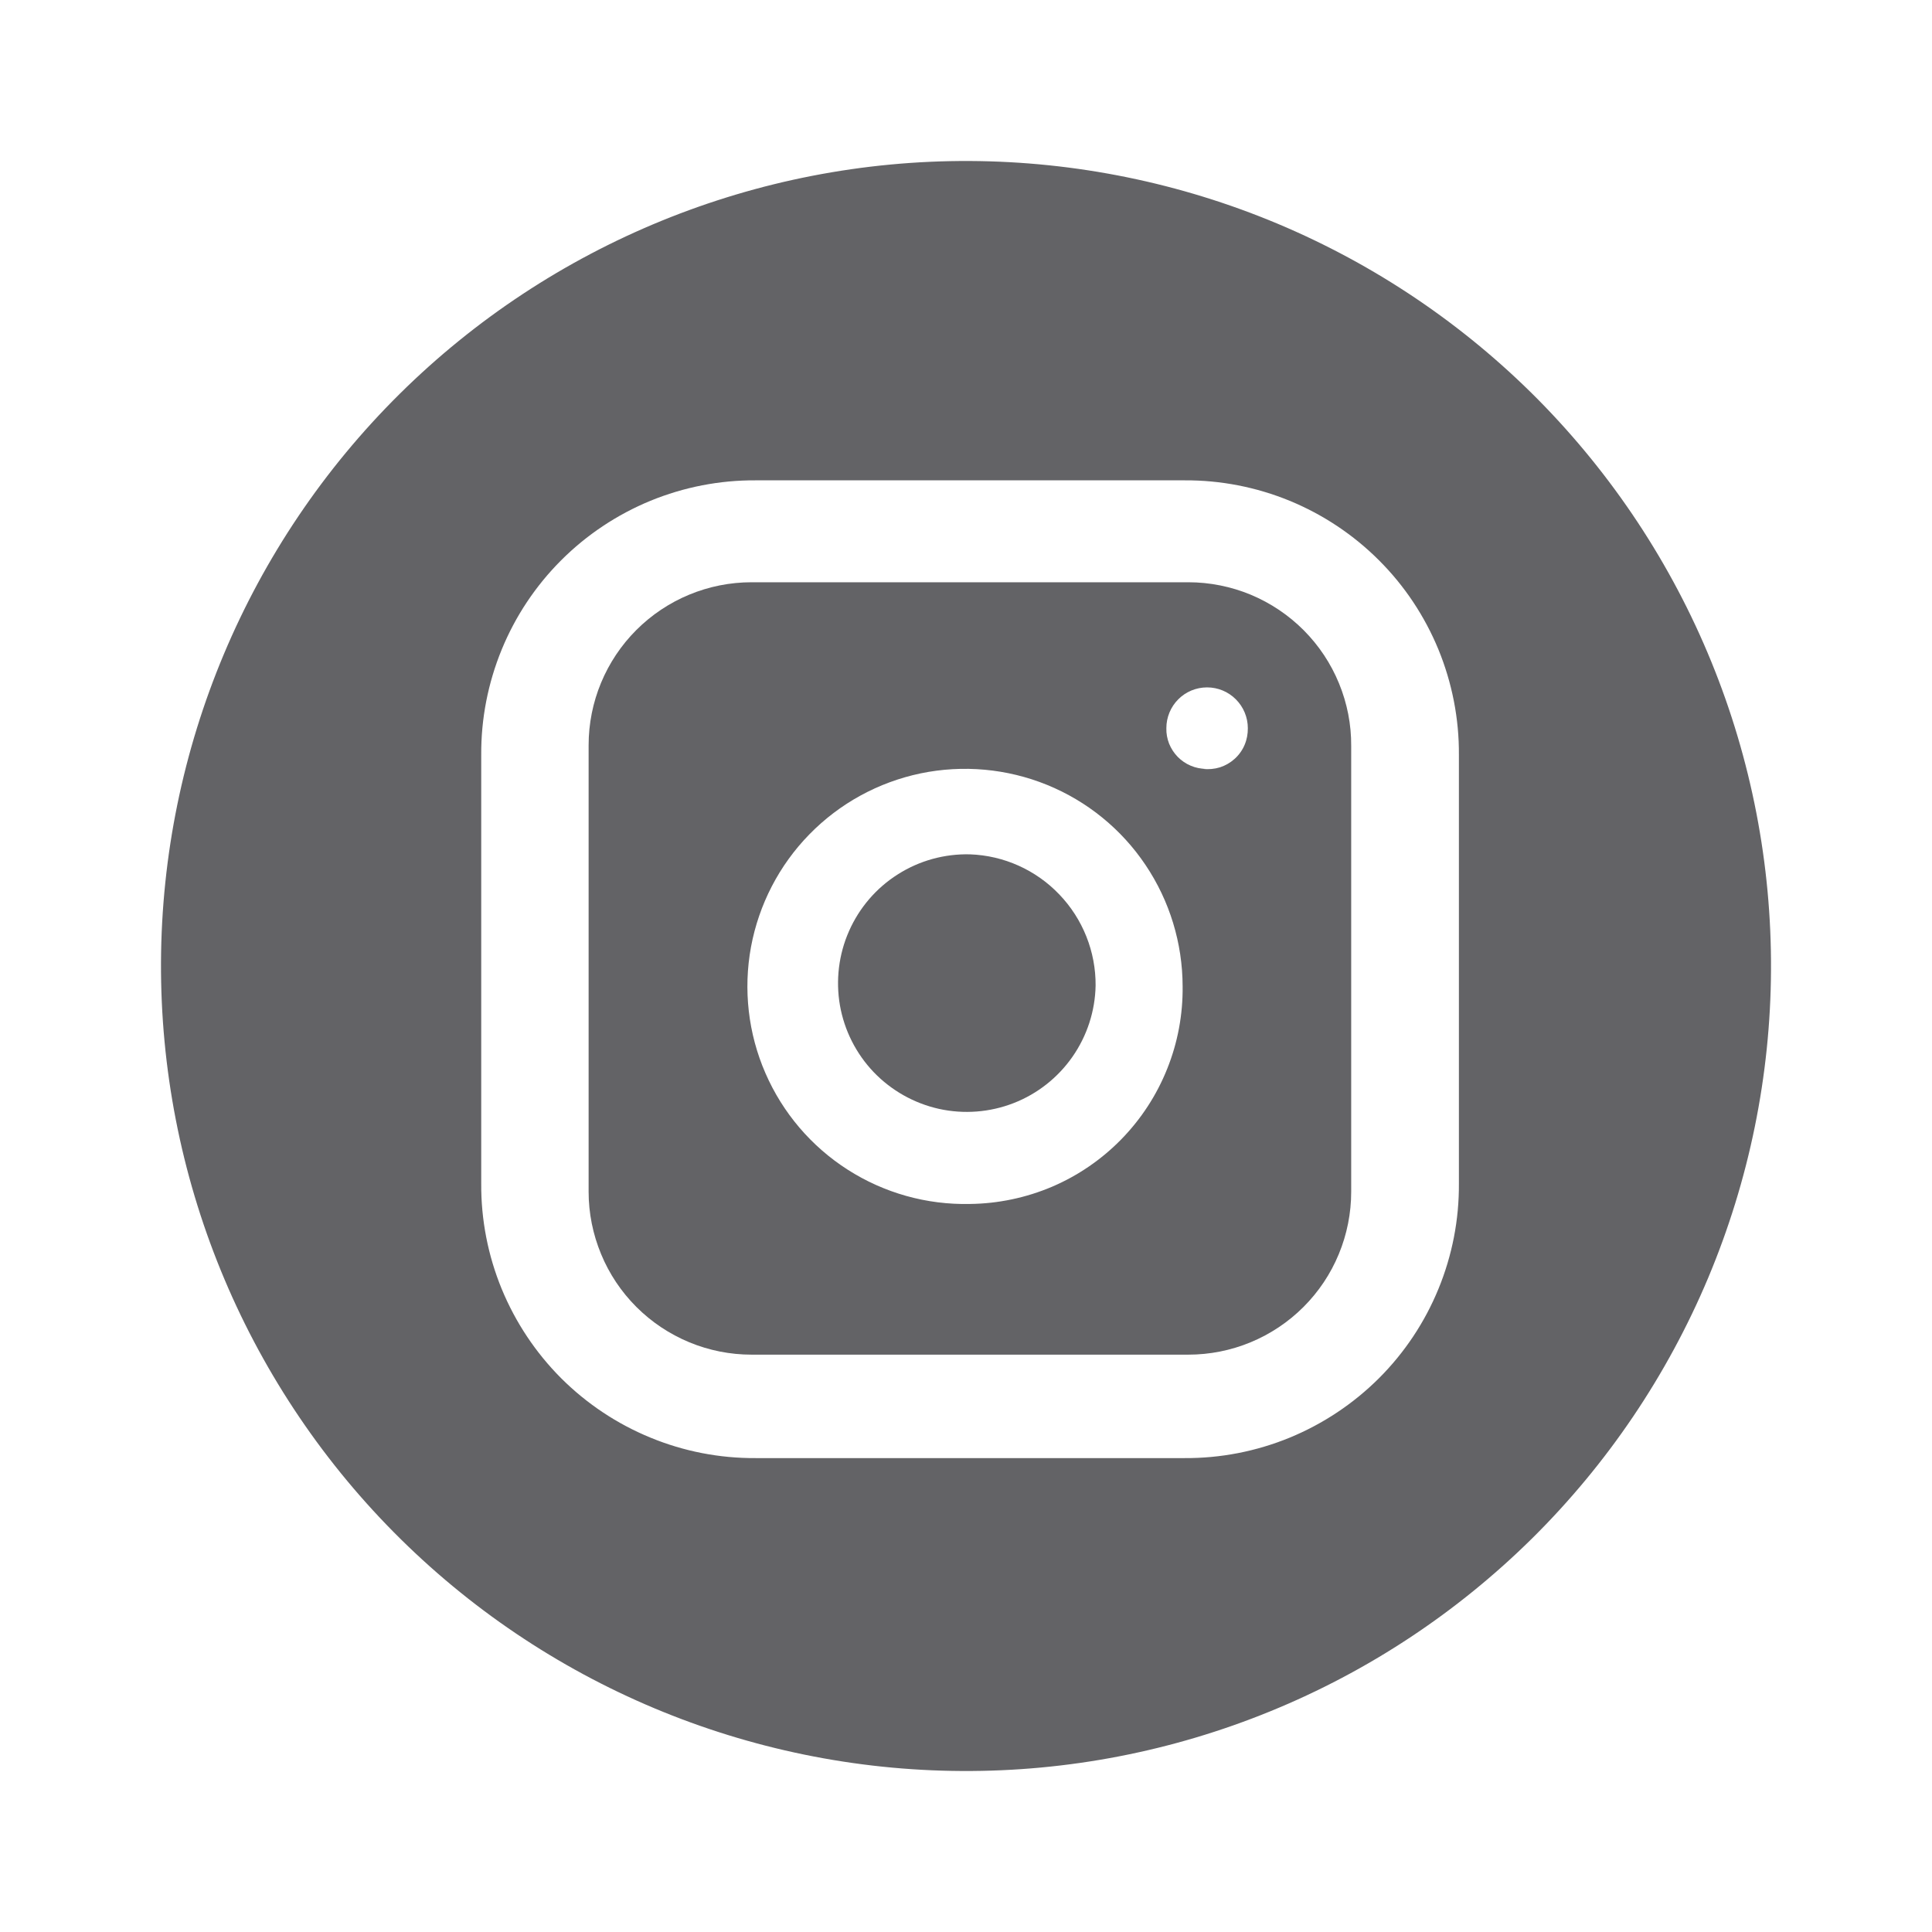
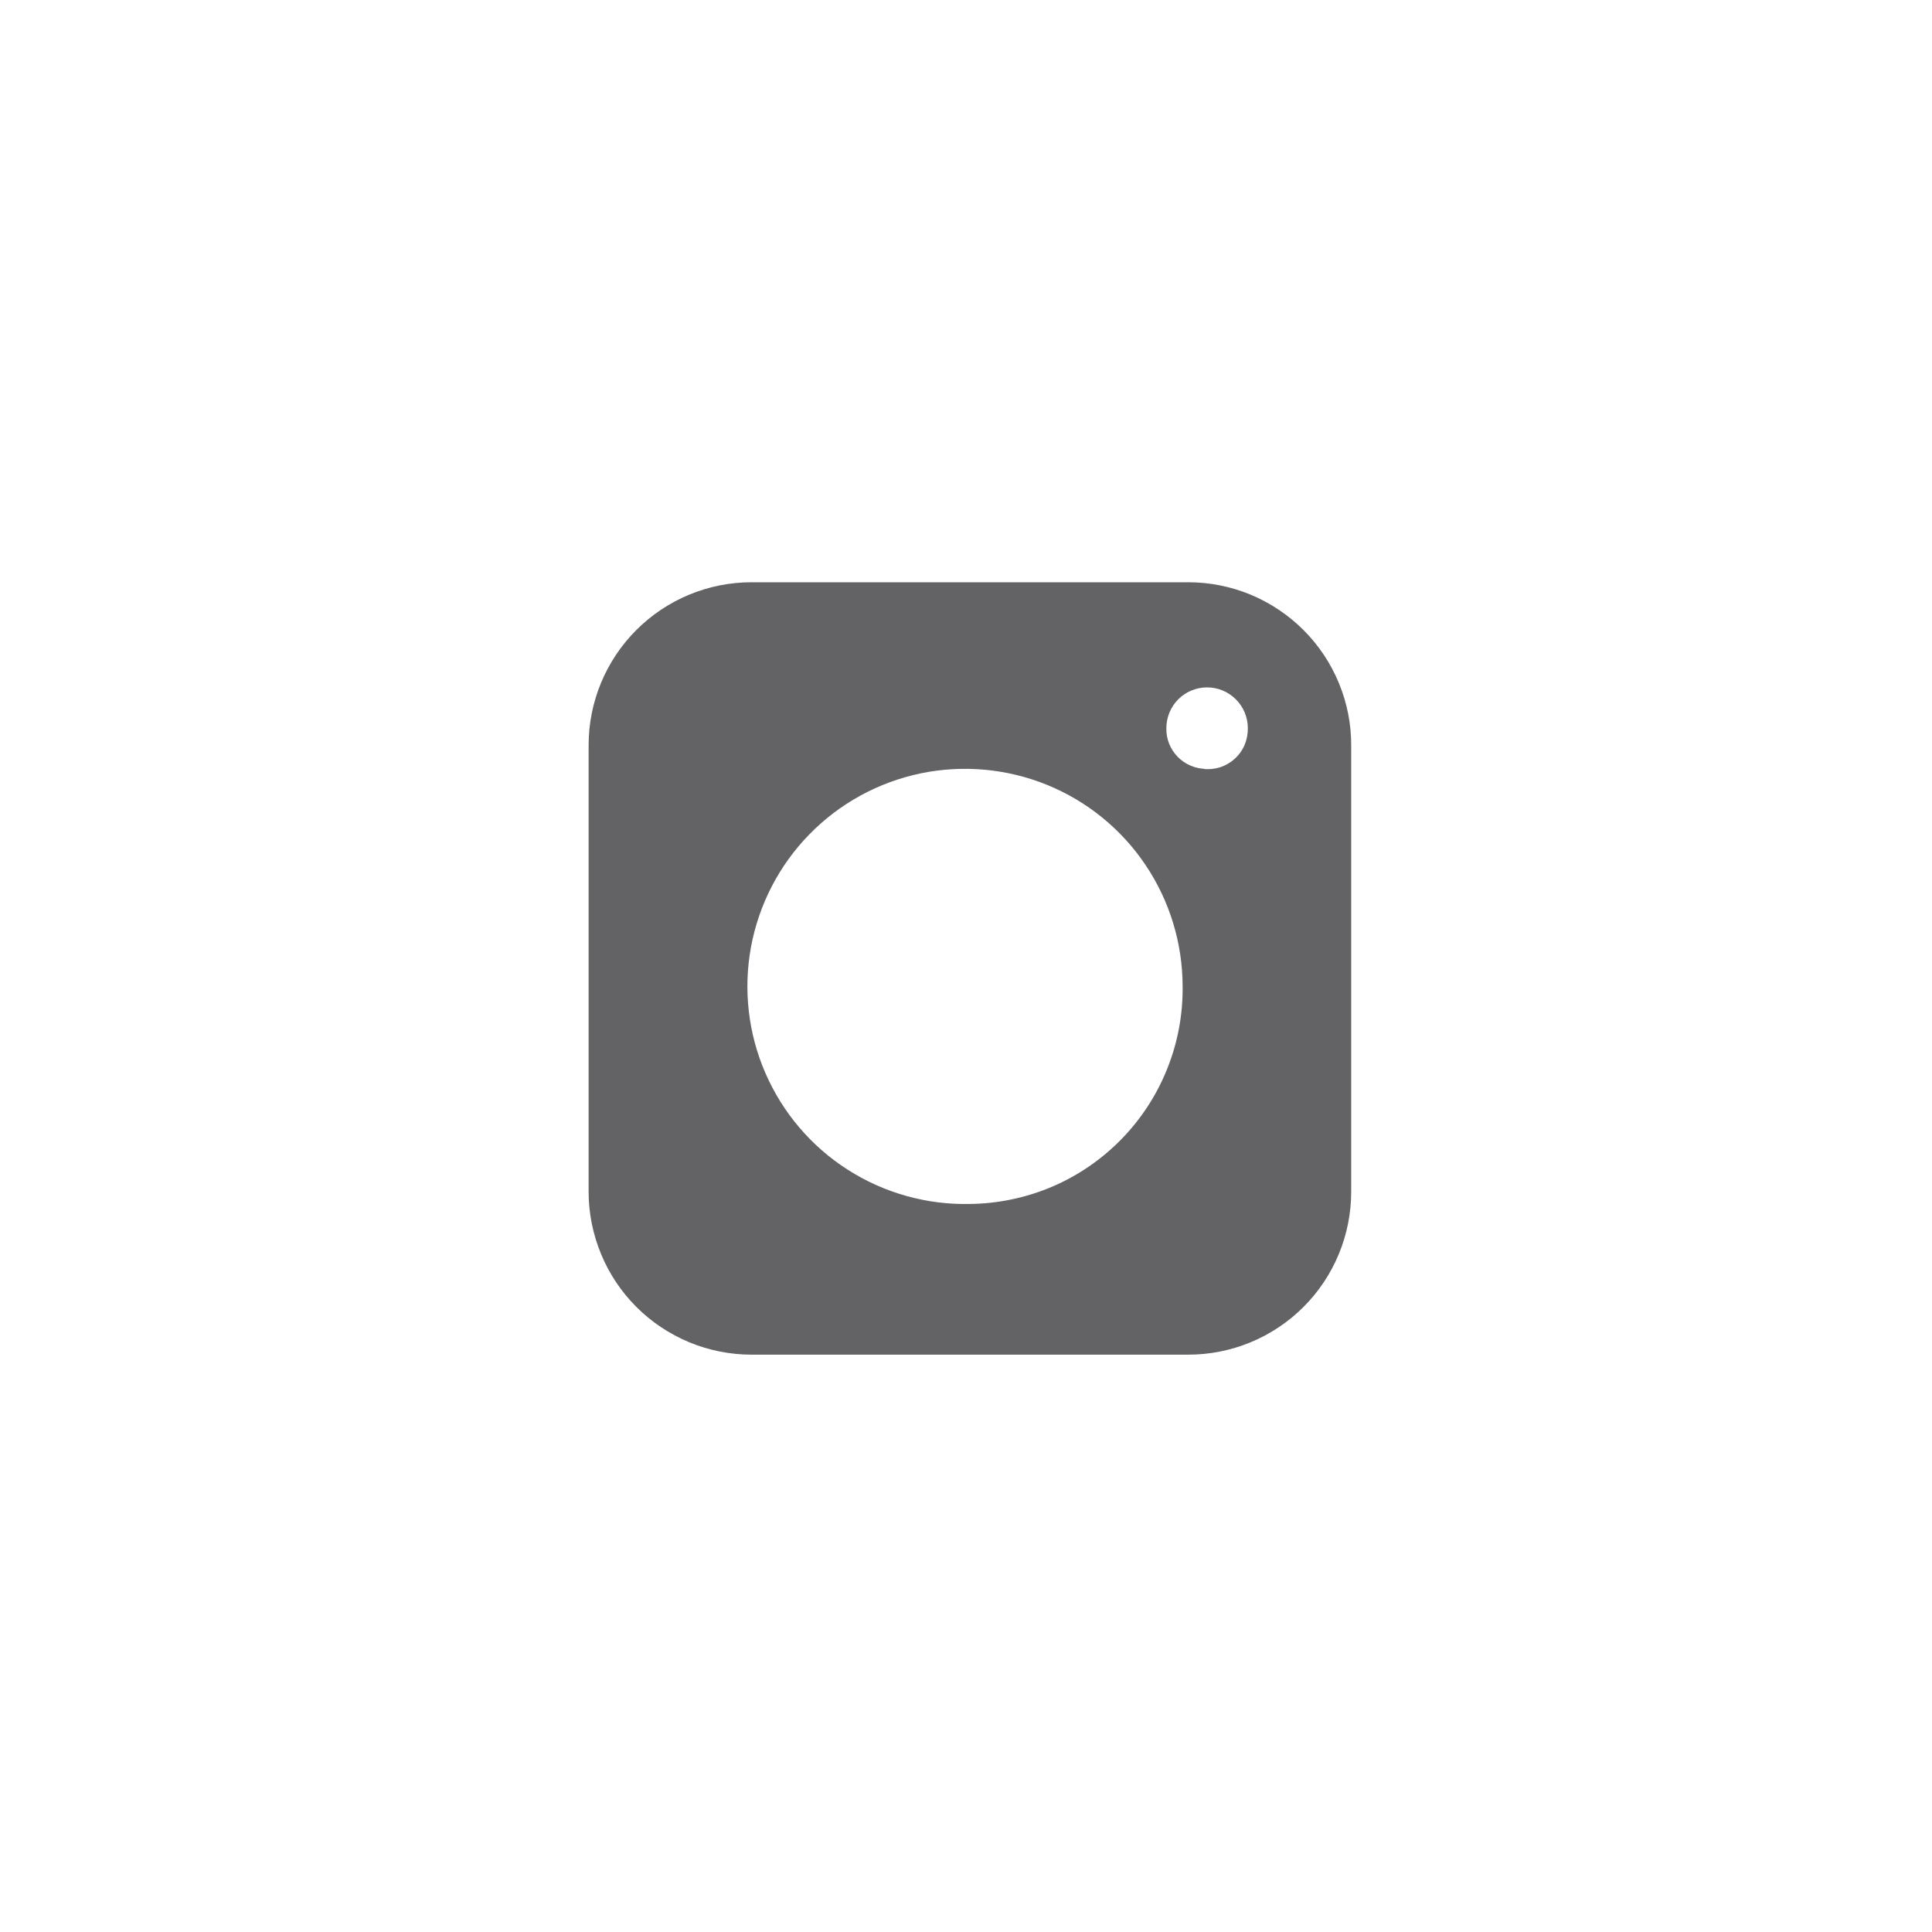
<svg xmlns="http://www.w3.org/2000/svg" width="24" height="24" viewBox="0 0 24 24" fill="none">
-   <path d="M13.61 12.243C13.604 12.56 13.504 12.867 13.323 13.127C13.142 13.387 12.887 13.588 12.592 13.703C12.297 13.818 11.974 13.843 11.665 13.775C11.355 13.706 11.073 13.547 10.854 13.319C10.635 13.09 10.489 12.801 10.434 12.489C10.38 12.177 10.419 11.855 10.547 11.566C10.675 11.276 10.886 11.03 11.154 10.861C11.421 10.691 11.733 10.605 12.05 10.613C12.471 10.628 12.869 10.807 13.16 11.112C13.451 11.416 13.613 11.822 13.61 12.243Z" fill="#3C3D40" fill-opacity="0.8" />
  <path d="M14.761 7.233H9.336C8.8 7.233 8.285 7.446 7.905 7.826C7.526 8.205 7.312 8.72 7.312 9.257V14.804C7.312 15.07 7.365 15.333 7.467 15.579C7.568 15.824 7.717 16.047 7.905 16.235C8.093 16.423 8.316 16.572 8.562 16.674C8.808 16.776 9.071 16.828 9.336 16.828H14.761C15.027 16.828 15.29 16.776 15.536 16.674C15.782 16.572 16.005 16.423 16.193 16.235C16.381 16.047 16.53 15.824 16.631 15.579C16.733 15.333 16.785 15.07 16.785 14.804V9.267C16.787 9 16.735 8.736 16.634 8.49C16.533 8.243 16.384 8.019 16.196 7.83C16.008 7.641 15.784 7.491 15.538 7.388C15.292 7.286 15.028 7.233 14.761 7.233ZM12.049 14.956C11.511 14.968 10.983 14.82 10.53 14.53C10.078 14.241 9.722 13.823 9.508 13.33C9.294 12.838 9.232 12.292 9.329 11.764C9.427 11.236 9.679 10.748 10.055 10.364C10.43 9.98 10.911 9.717 11.437 9.607C11.963 9.498 12.51 9.548 13.007 9.75C13.505 9.953 13.931 10.299 14.23 10.745C14.53 11.191 14.69 11.716 14.691 12.253C14.695 12.604 14.63 12.952 14.499 13.278C14.369 13.604 14.175 13.901 13.93 14.152C13.685 14.403 13.392 14.604 13.069 14.742C12.746 14.879 12.4 14.952 12.049 14.956ZM14.985 9.551C14.918 9.551 14.853 9.538 14.792 9.512C14.732 9.487 14.676 9.449 14.63 9.402C14.584 9.355 14.548 9.299 14.523 9.238C14.499 9.176 14.487 9.111 14.489 9.045C14.489 8.911 14.542 8.782 14.637 8.687C14.732 8.592 14.86 8.539 14.995 8.539C15.129 8.539 15.257 8.592 15.352 8.687C15.447 8.782 15.501 8.911 15.501 9.045C15.502 9.116 15.489 9.187 15.461 9.253C15.433 9.319 15.391 9.378 15.338 9.426C15.285 9.474 15.223 9.51 15.155 9.532C15.086 9.553 15.014 9.56 14.944 9.551H14.985Z" fill="#3C3D40" fill-opacity="0.8" />
-   <path d="M12.05 2C9.398 1.987 6.849 3.028 4.964 4.894C3.08 6.76 2.013 9.298 2 11.95C1.987 14.602 3.028 17.151 4.894 19.036C6.76 20.921 9.298 21.987 11.95 22C13.263 22.007 14.565 21.755 15.781 21.258C16.997 20.762 18.103 20.03 19.036 19.107C19.969 18.183 20.711 17.084 21.22 15.873C21.728 14.662 21.994 13.363 22 12.05C22.007 10.737 21.755 9.435 21.258 8.219C20.762 7.004 20.03 5.898 19.107 4.964C18.183 4.031 17.084 3.289 15.873 2.78C14.662 2.272 13.363 2.007 12.05 2ZM18.123 14.702C18.126 15.151 18.04 15.595 17.869 16.011C17.699 16.426 17.448 16.803 17.131 17.12C16.813 17.437 16.436 17.688 16.021 17.859C15.607 18.029 15.162 18.116 14.713 18.113H9.389C8.94 18.116 8.496 18.03 8.081 17.859C7.666 17.689 7.289 17.438 6.971 17.121C6.654 16.803 6.403 16.426 6.232 16.011C6.062 15.597 5.975 15.152 5.978 14.703V9.378C5.975 8.929 6.062 8.485 6.232 8.07C6.402 7.655 6.653 7.278 6.971 6.96C7.288 6.643 7.665 6.392 8.08 6.221C8.495 6.051 8.939 5.964 9.388 5.967H14.713C15.162 5.964 15.606 6.051 16.021 6.221C16.436 6.392 16.813 6.643 17.13 6.96C17.448 7.277 17.698 7.654 17.869 8.069C18.039 8.484 18.126 8.929 18.123 9.377V14.702Z" fill="#3C3D40" fill-opacity="0.8" />
</svg>